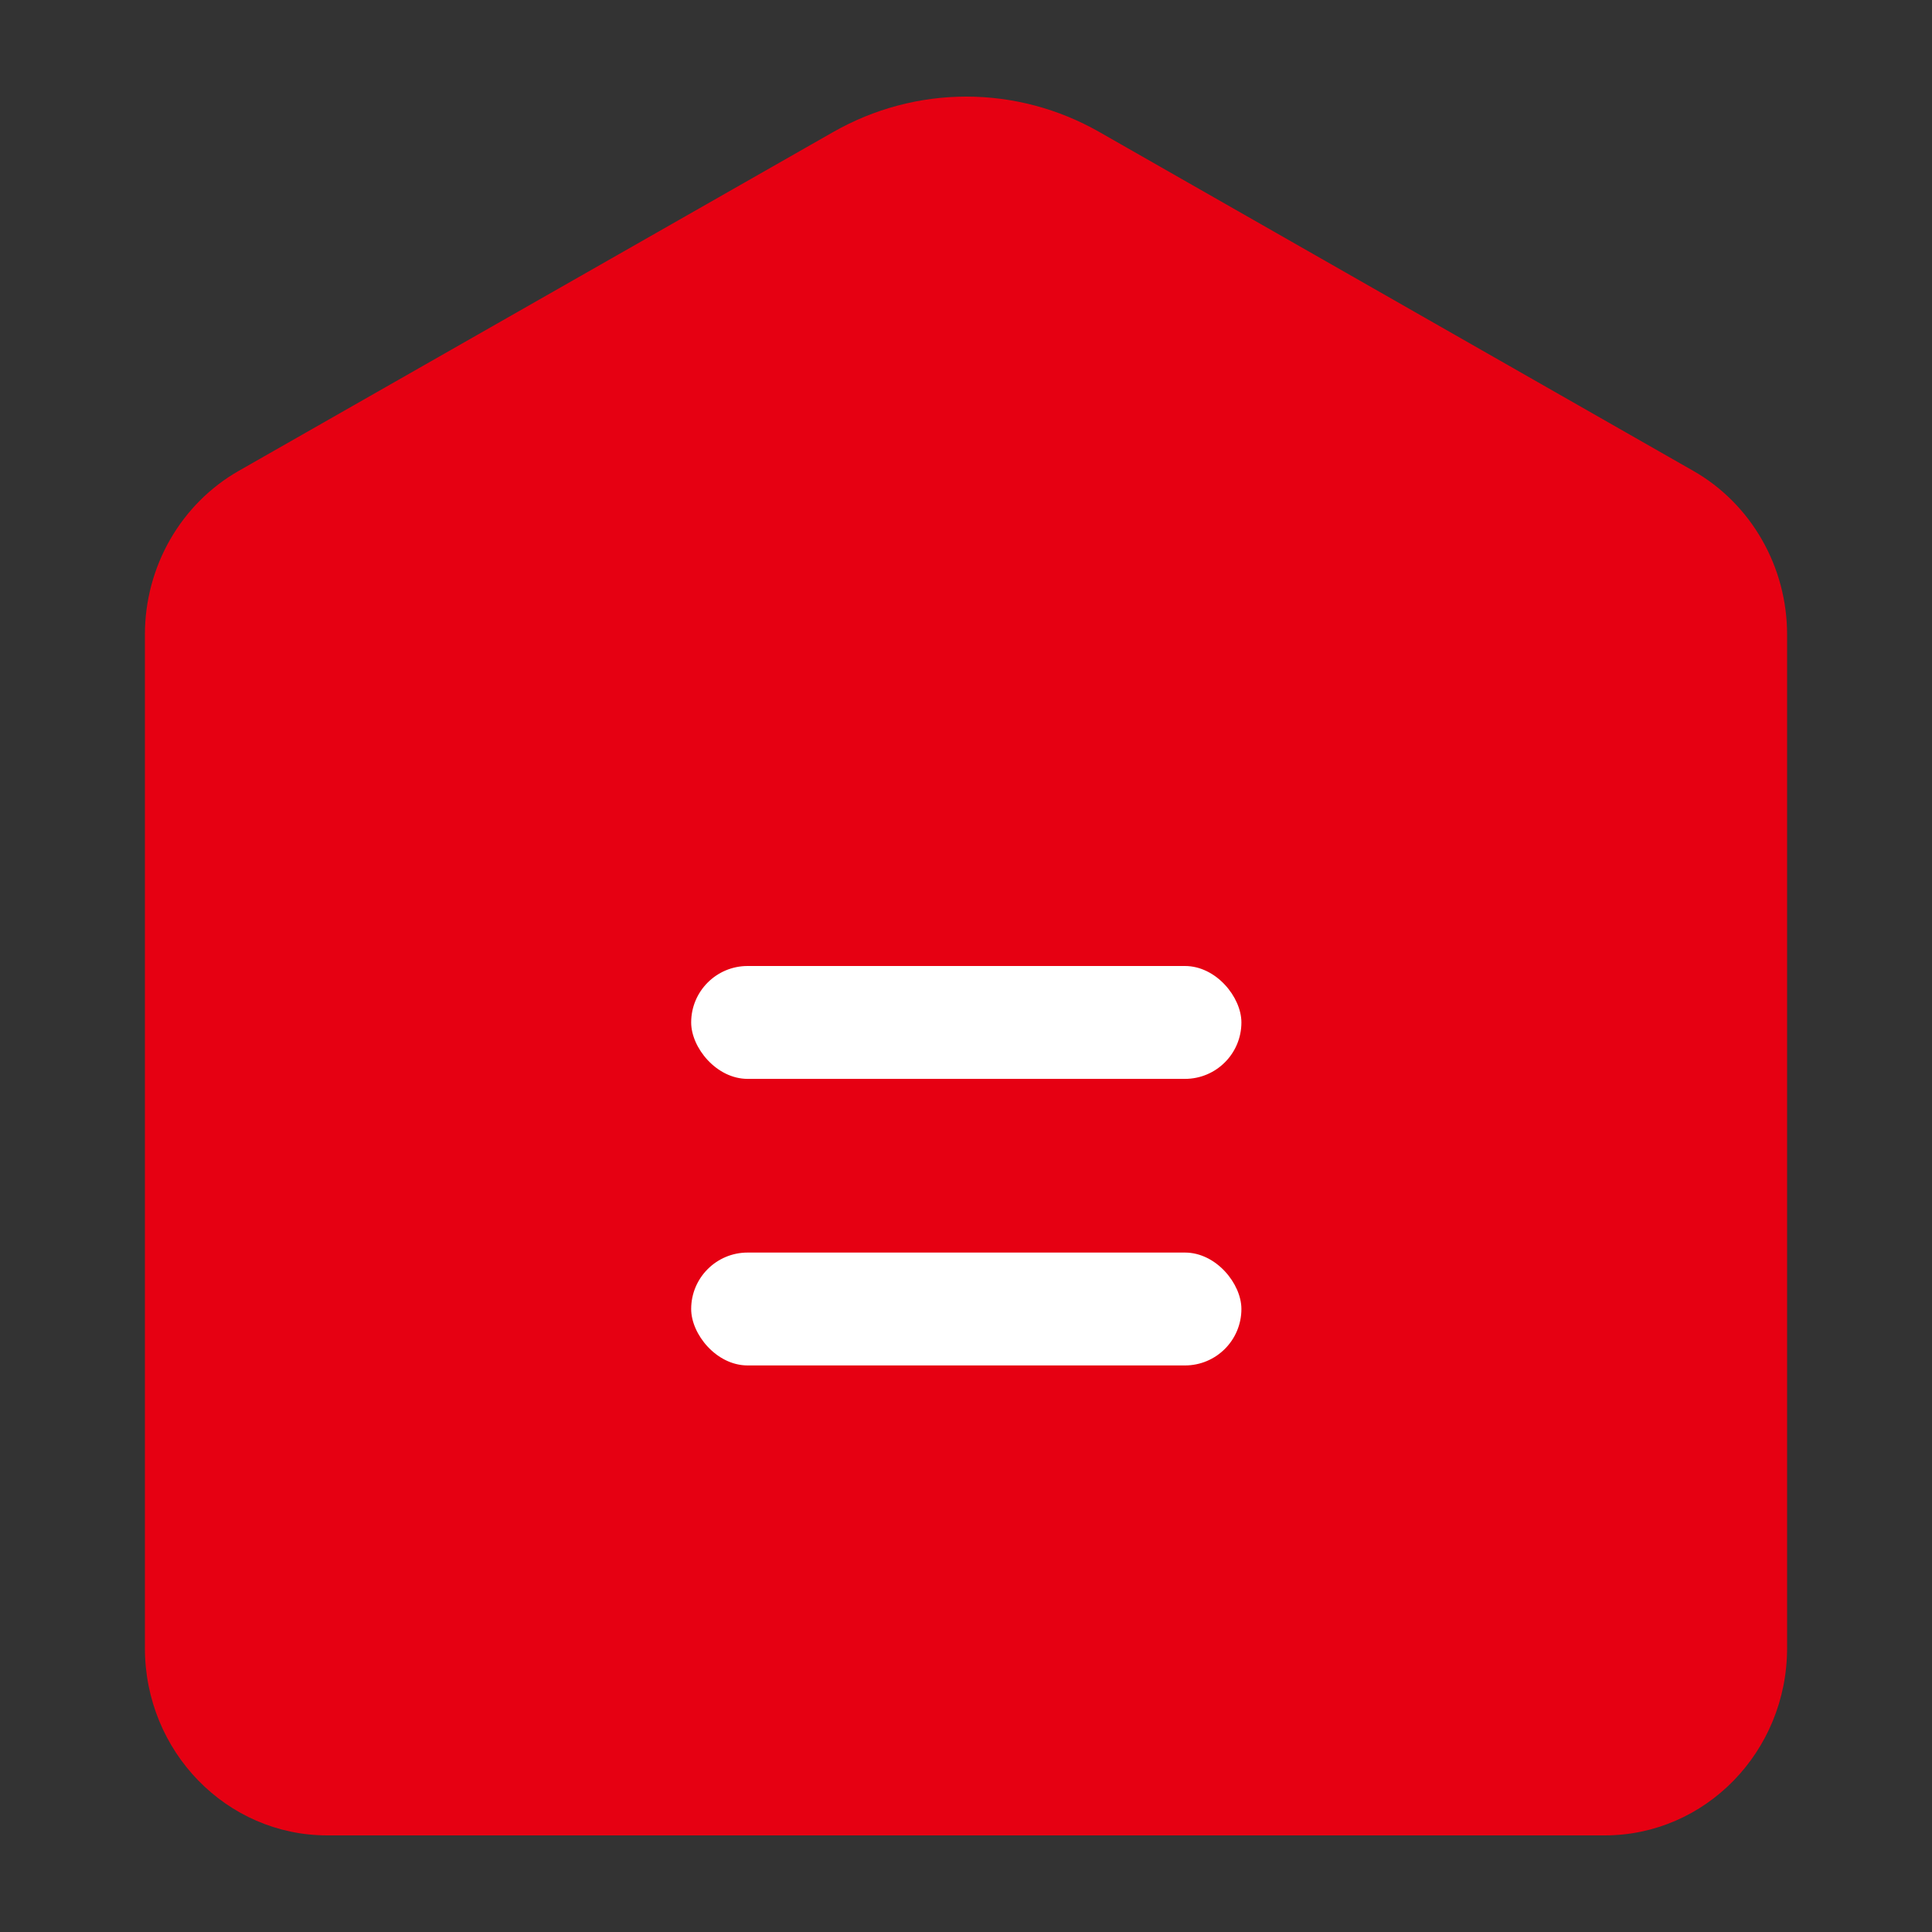
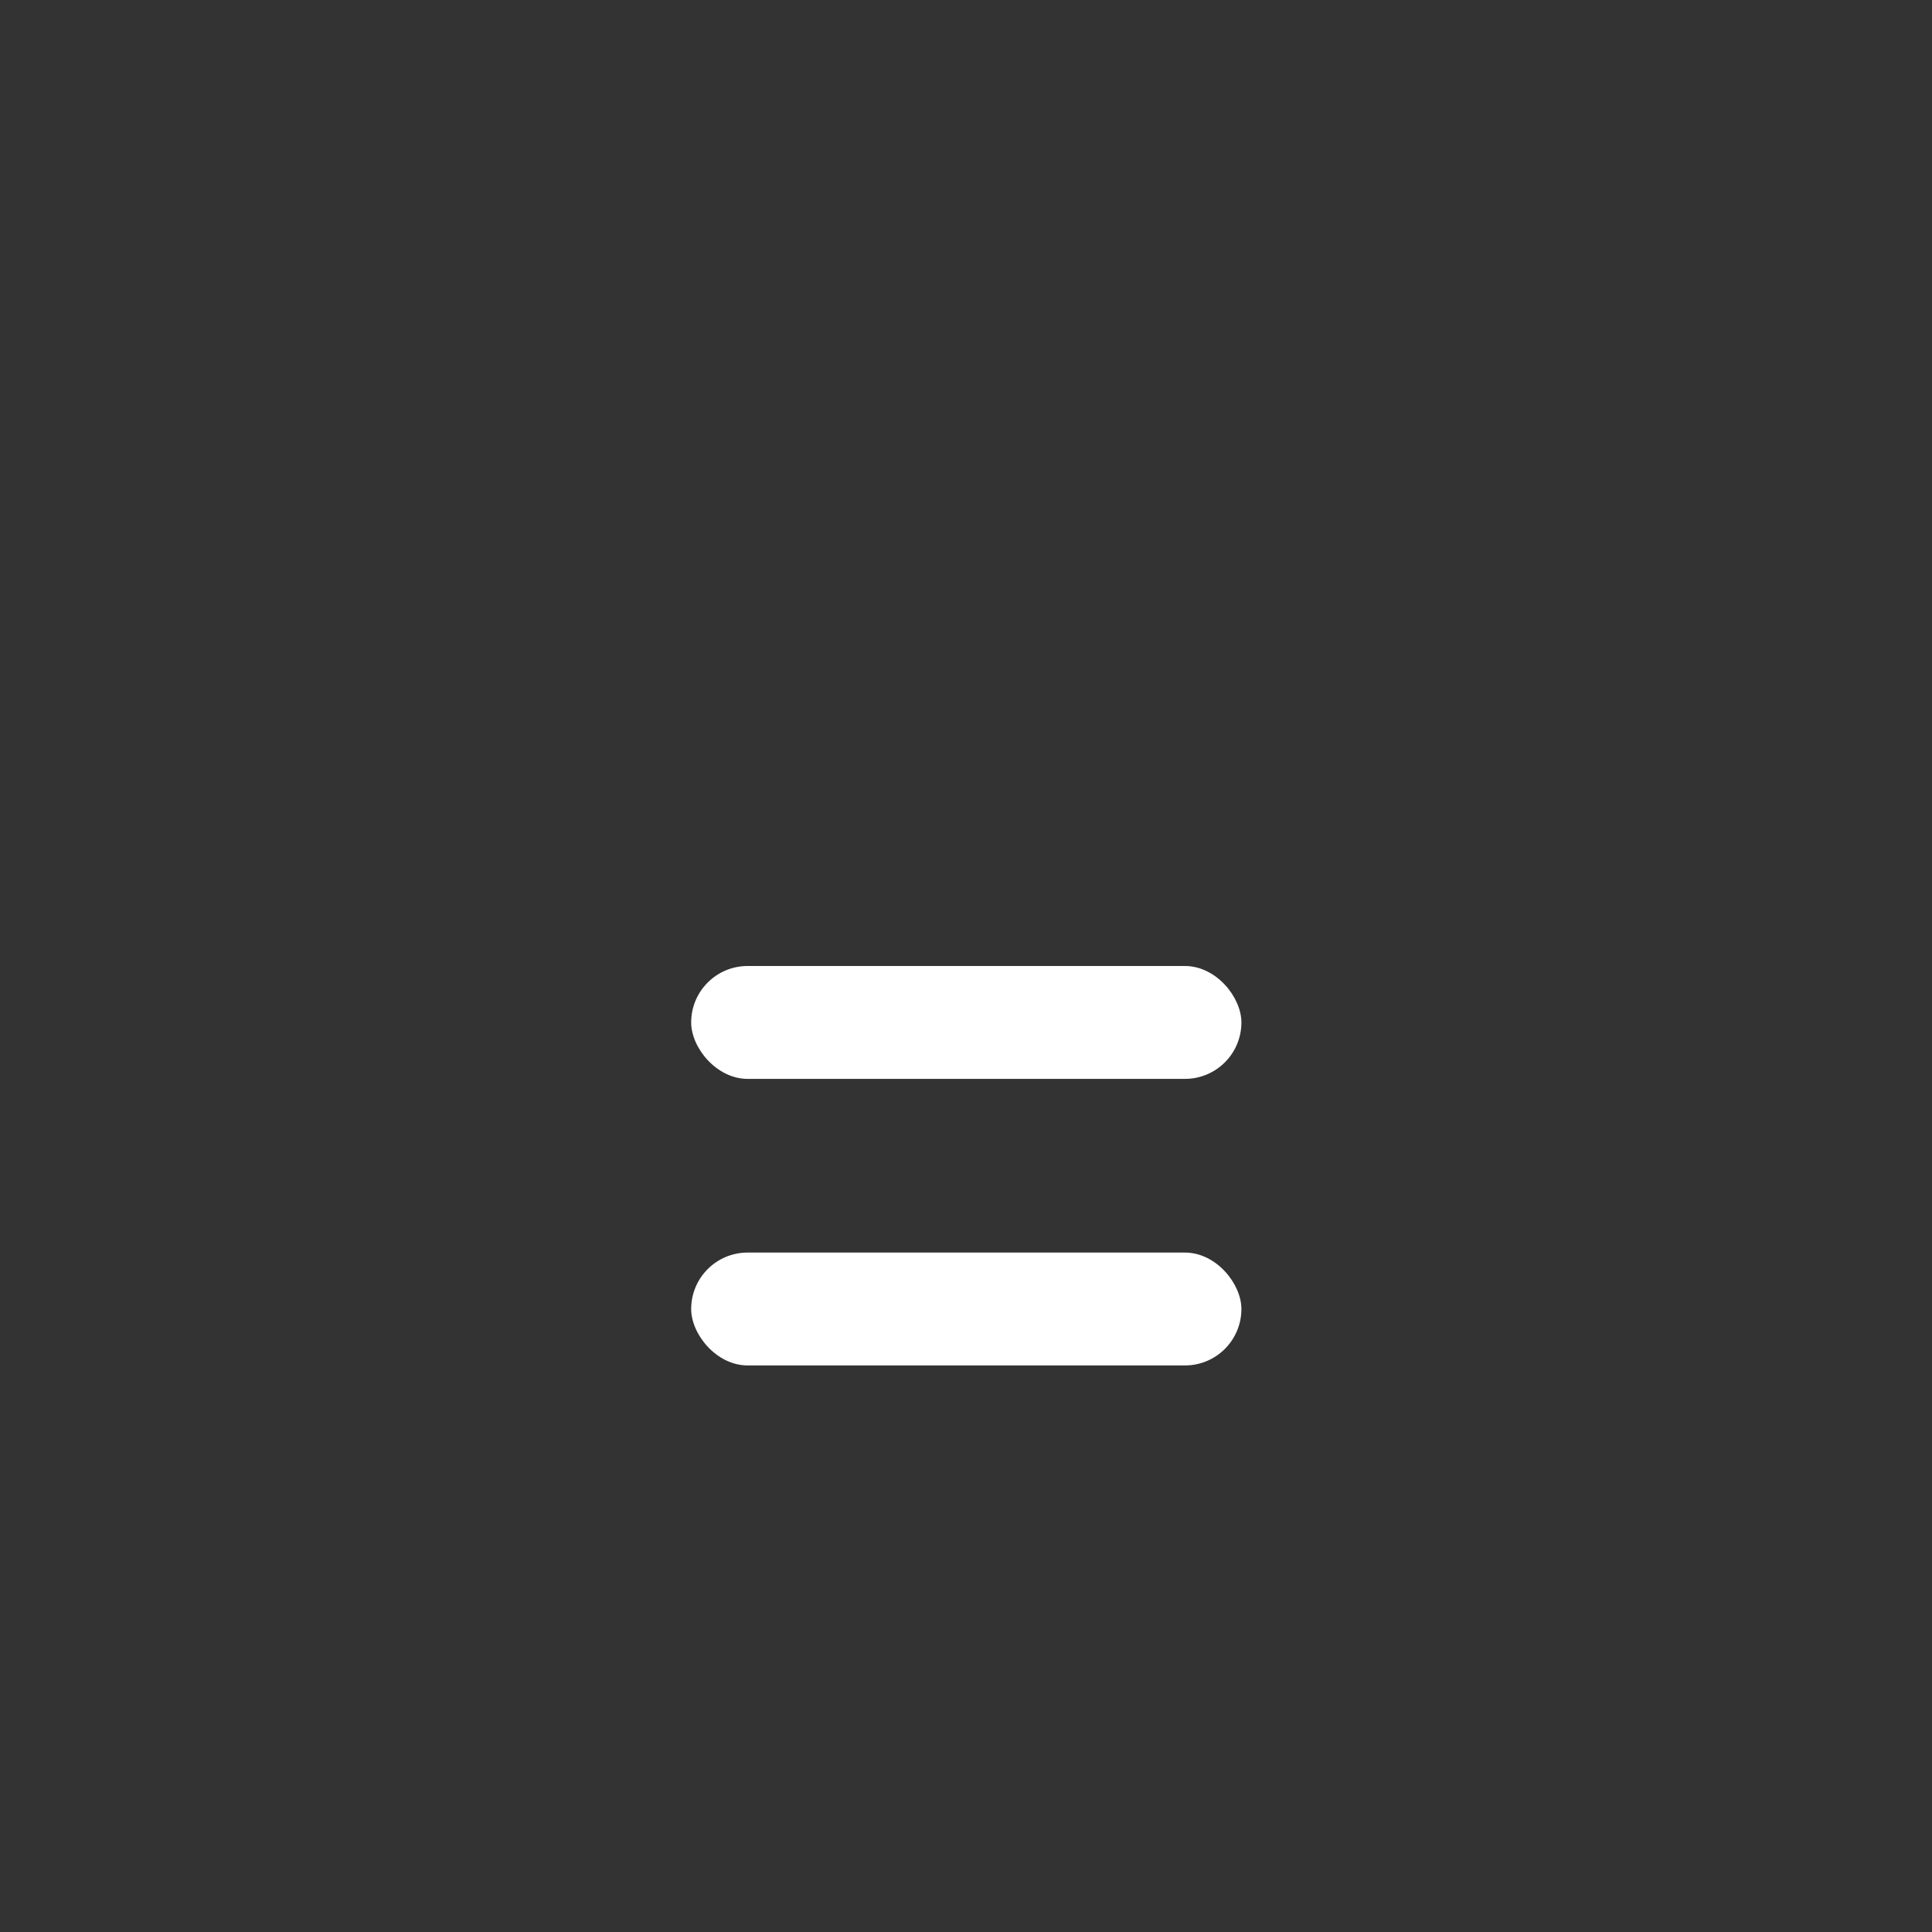
<svg xmlns="http://www.w3.org/2000/svg" width="40" height="40" viewBox="0 0 40 40" fill="none">
  <rect x="0" y="0" width="40" height="40" fill="#333333" stroke="none" />
-   <path d="M22.759 2.732L35.058 9.749C35.646 10.084 36.137 10.576 36.478 11.172C36.82 11.768 37 12.446 37 13.138V34.122C37 36.264 35.309 38 33.223 38H6.777C4.691 38 3 36.264 3 34.122V13.138C3 11.73 3.744 10.432 4.944 9.748L17.255 2.731C18.097 2.252 19.044 2 20.007 2C20.97 2 21.917 2.252 22.759 2.732Z" fill="#E60012" />
  <rect x="14.31" y="20" width="11.392" height="2.337" rx="1.169" fill="white" />
  <rect x="14.31" y="25.933" width="11.392" height="2.337" rx="1.169" fill="white" />
</svg>